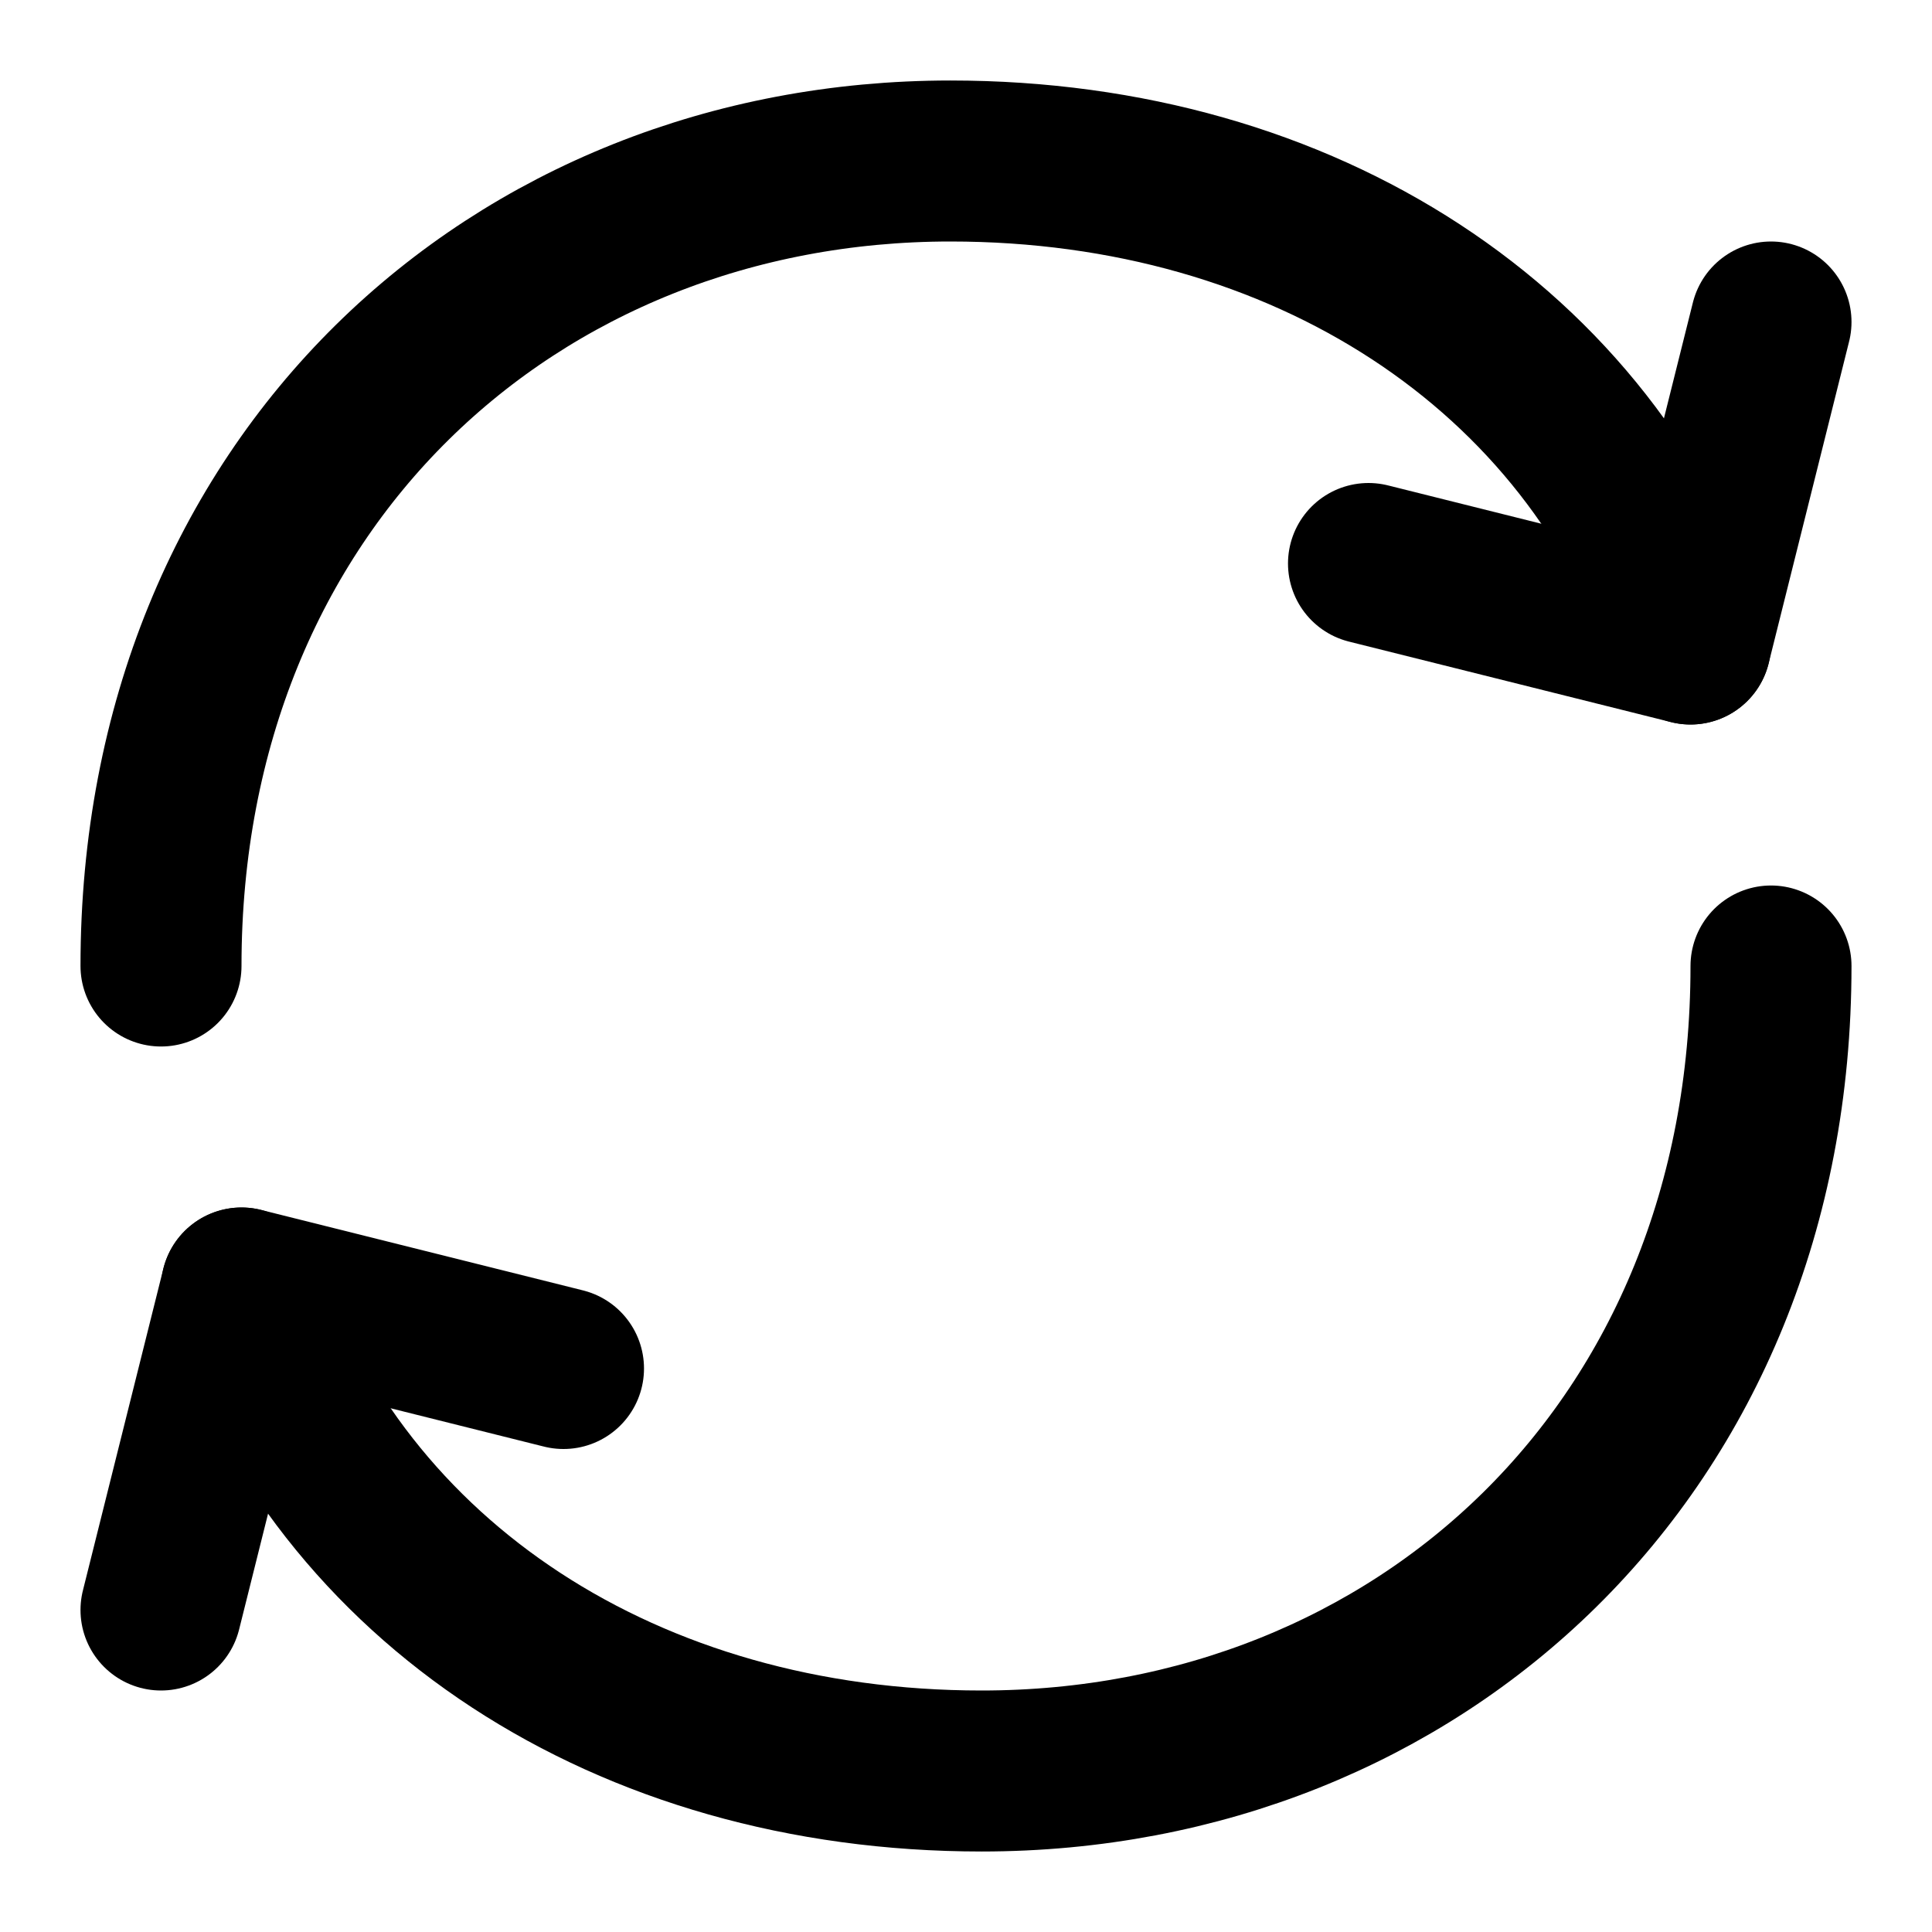
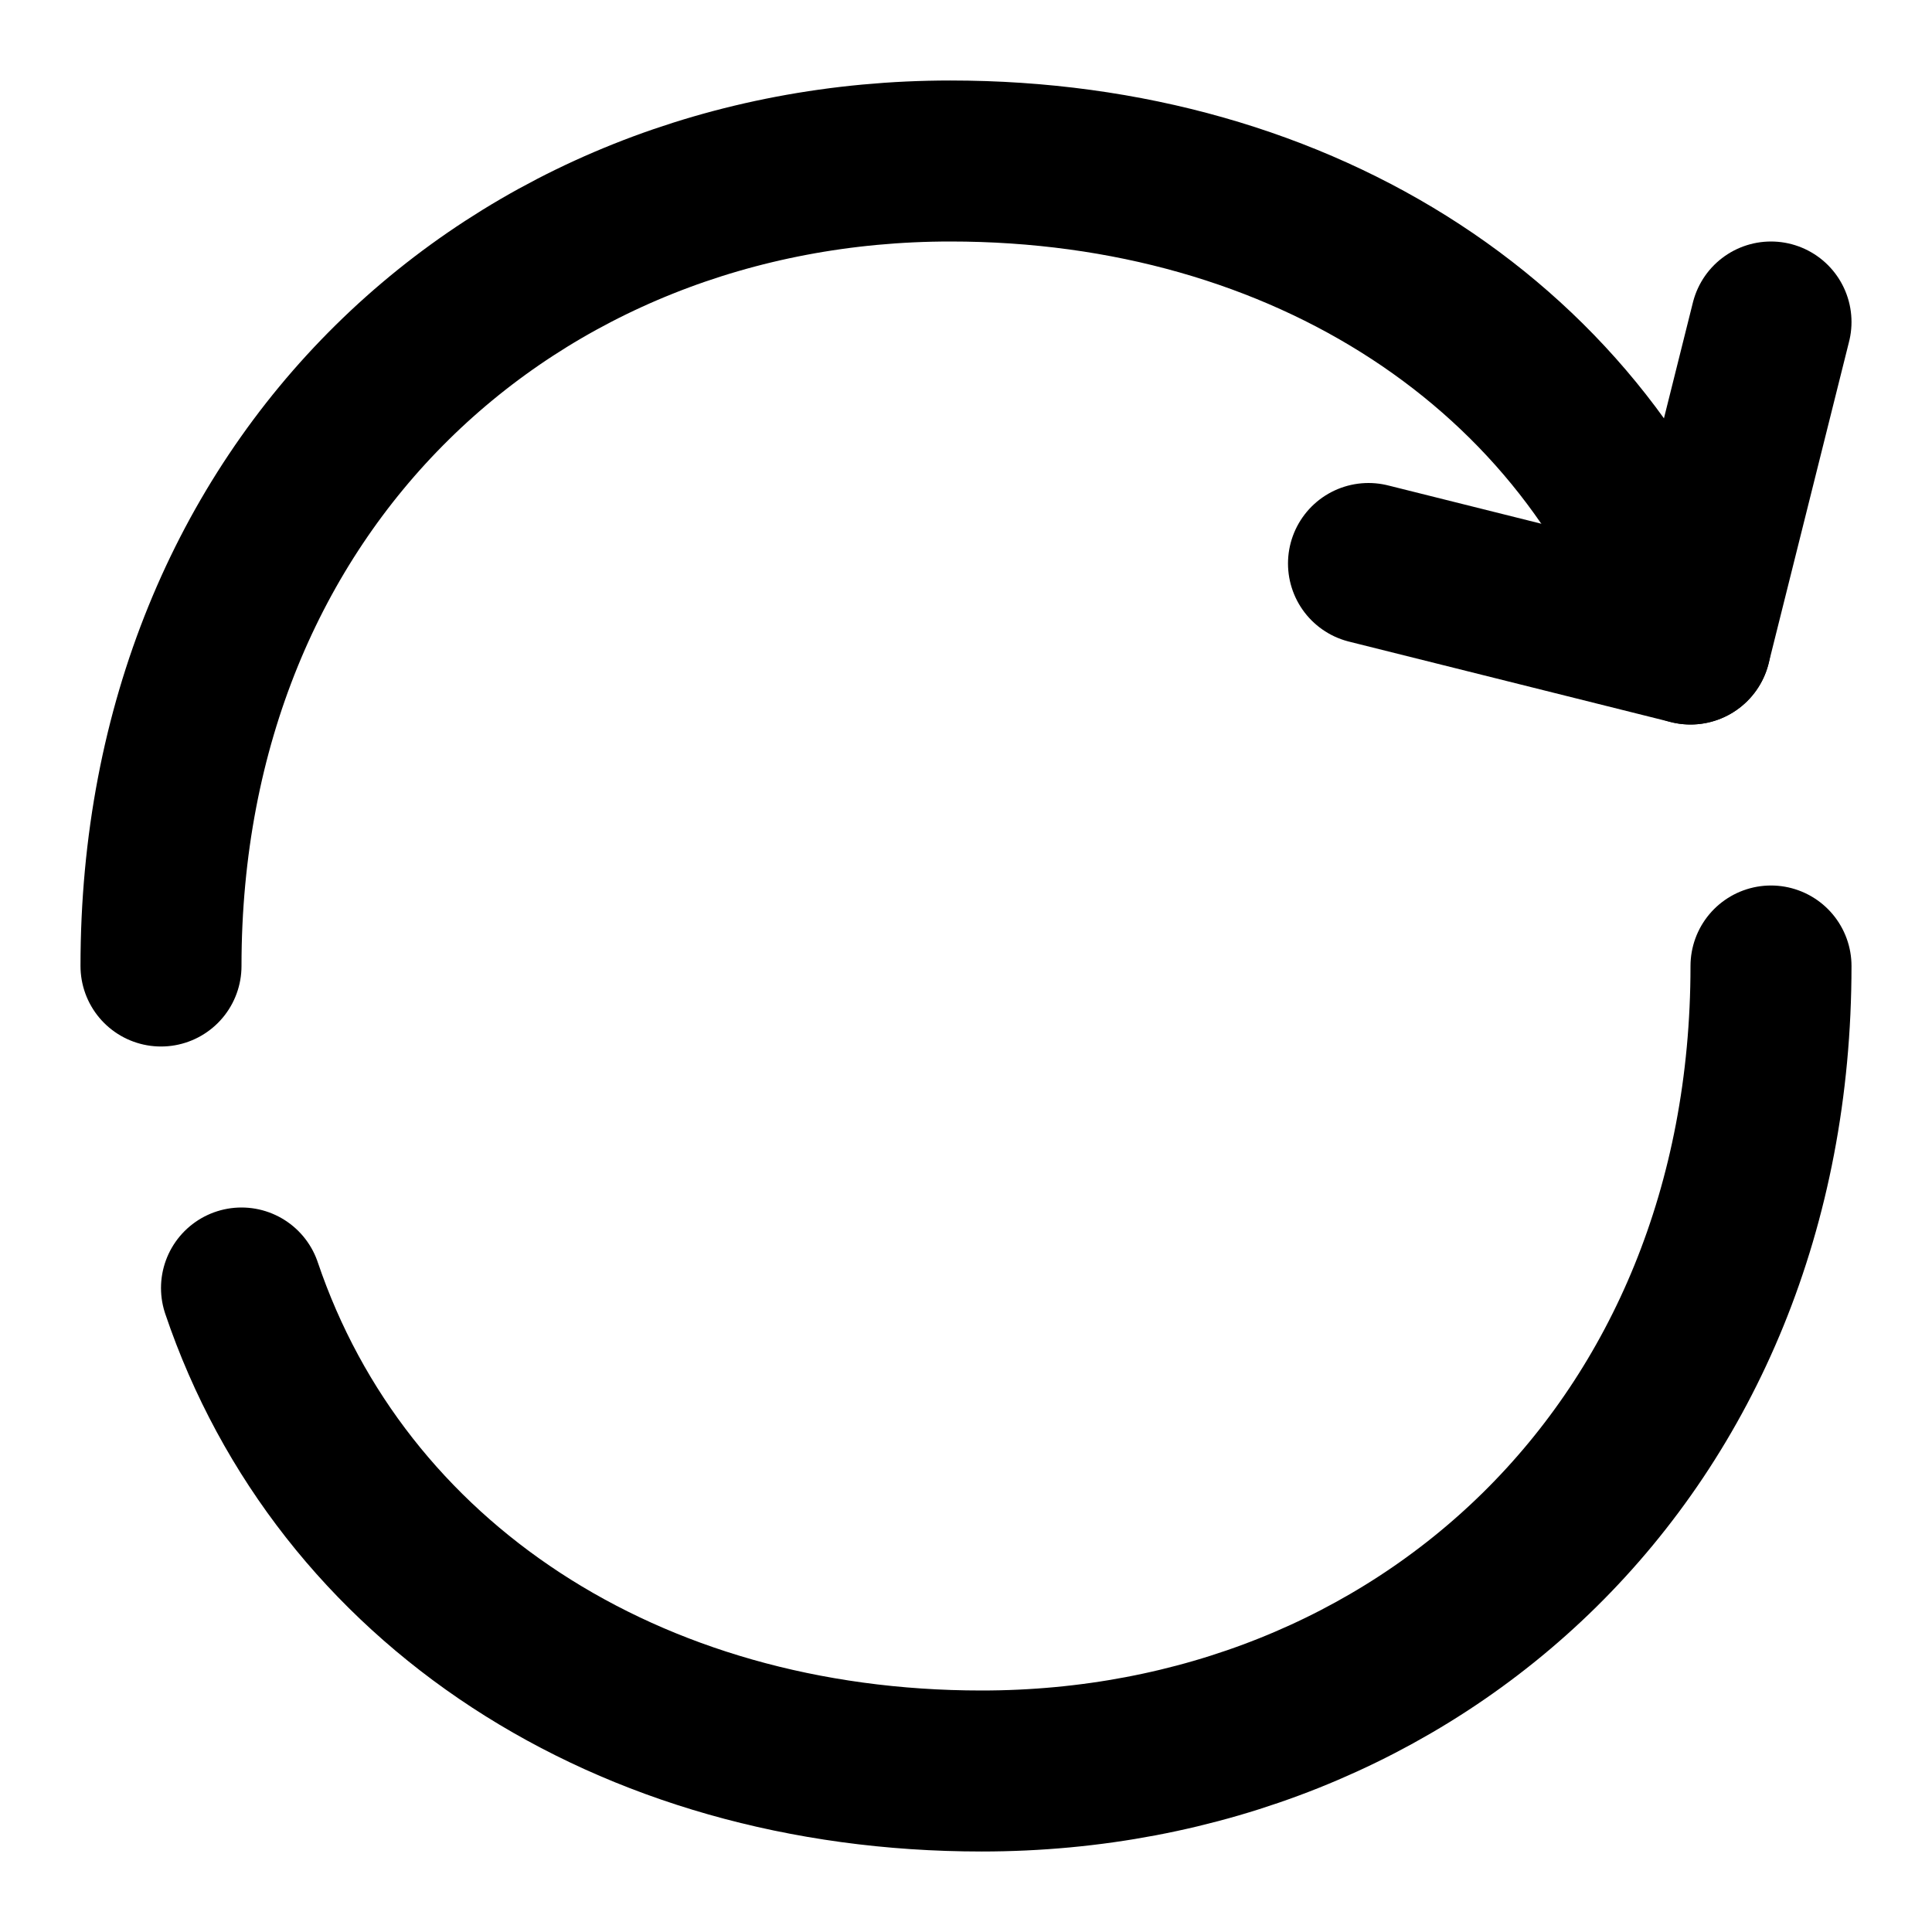
<svg xmlns="http://www.w3.org/2000/svg" width="15" height="15" viewBox="0 0 15 15" fill="none">
  <g clip-path="url(#clip0_150_1991)">
    <path d="M13.75 7.5C13.75 11.25 11.006 13.75 7.621 13.75C4.87 13.75 2.65 12.291 1.875 10" stroke="black" stroke-width="1.25" stroke-linecap="round" stroke-linejoin="round" />
    <path d="M1.25 7.5C1.25 3.75 3.994 1.25 7.379 1.25C10.13 1.25 12.35 2.709 13.125 5" stroke="black" stroke-width="1.25" stroke-linecap="round" stroke-linejoin="round" />
-     <path d="M4.375 10.625L1.875 10L1.25 12.5" stroke="black" stroke-width="1.25" stroke-linecap="round" stroke-linejoin="round" />
    <path d="M10.625 4.375L13.125 5L13.75 2.5" stroke="black" stroke-width="1.25" stroke-linecap="round" stroke-linejoin="round" />
  </g>
  <defs>
    <clipPath id="clip0_150_1991">
      <rect width="15" height="15" fill="white" />
    </clipPath>
  </defs>
</svg>